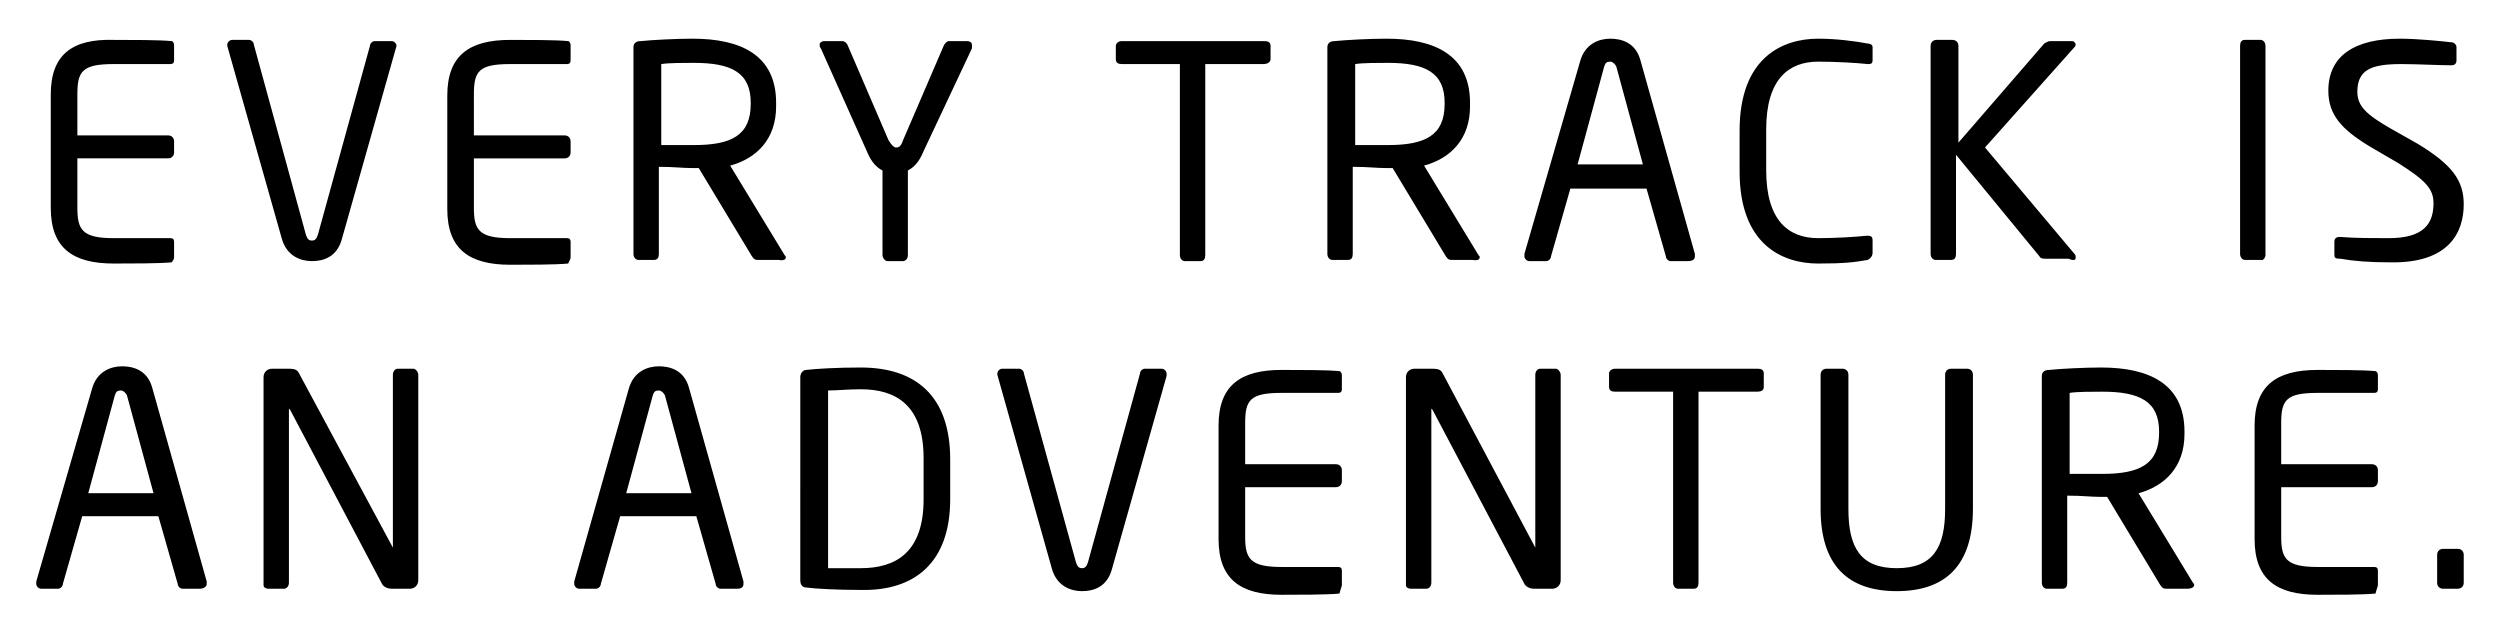
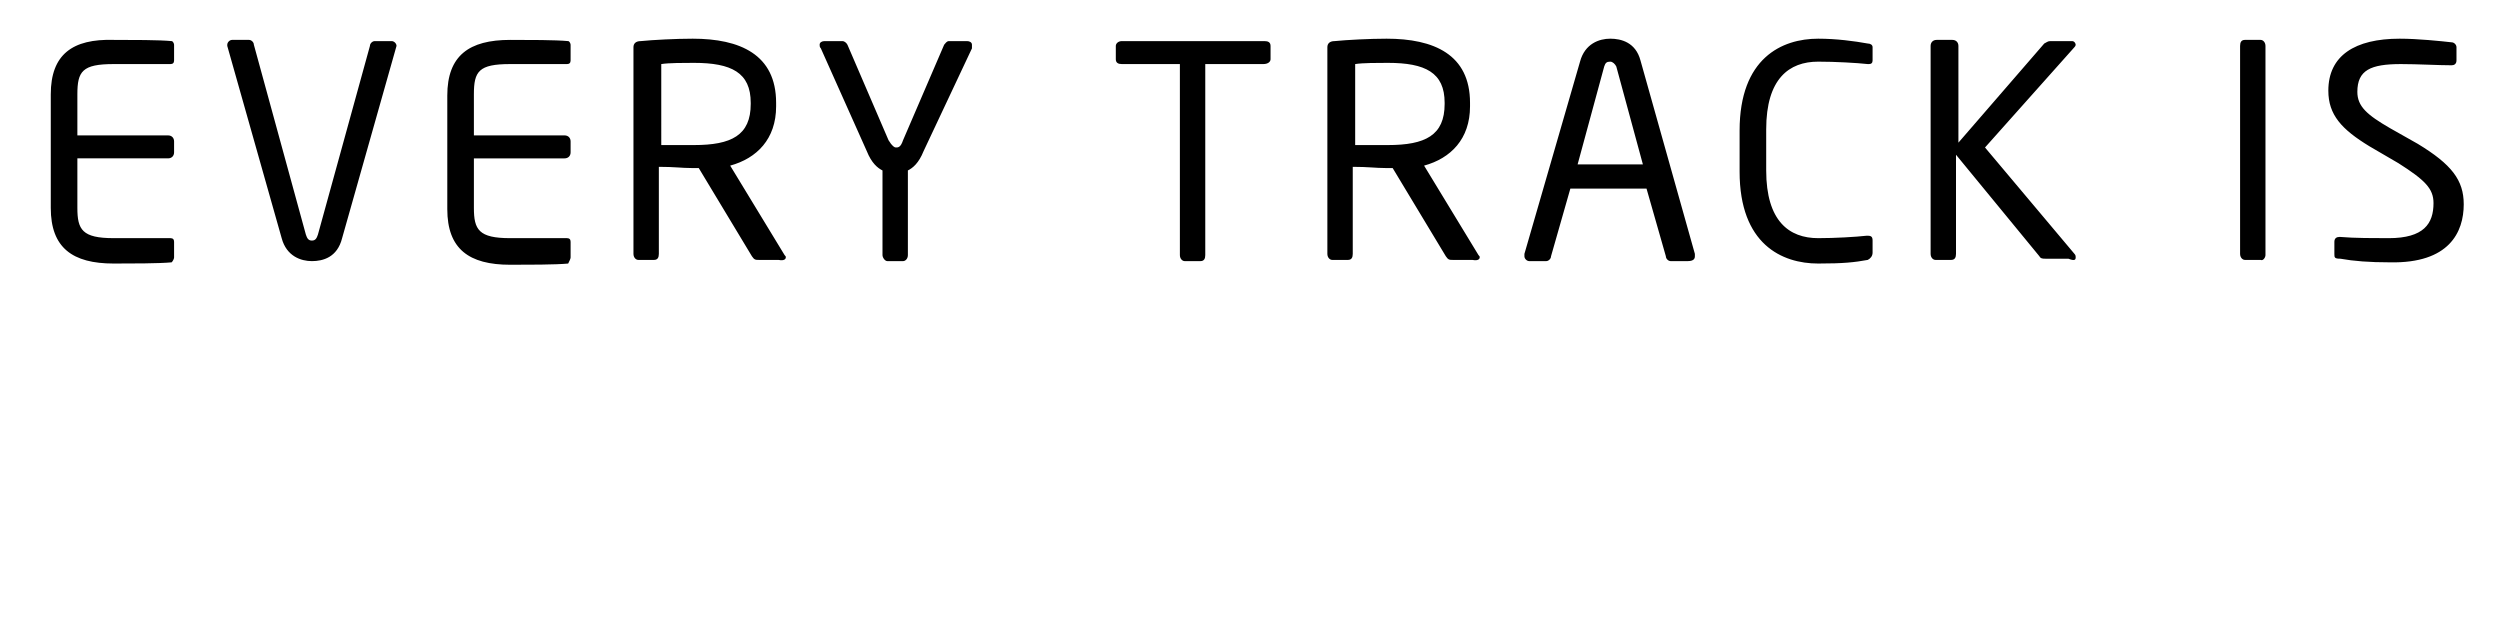
<svg xmlns="http://www.w3.org/2000/svg" version="1.1" id="Layer_1" x="0px" y="0px" viewBox="0 0 206.8 52.1" style="enable-background:new 0 0 206.8 52.1;" xml:space="preserve">
  <g>
-     <path d="M17.1,48.3c0,0,0-0.1,0-0.2l-4.5-16c-0.4-1.5-1.6-1.8-2.5-1.8c-0.9,0-2.1,0.4-2.5,1.9L3,48.1c0,0,0,0.1,0,0.2   c0,0.2,0.2,0.4,0.4,0.4h1.4c0.2,0,0.4-0.2,0.4-0.4l1.6-5.6h6.3l1.6,5.6c0,0.2,0.2,0.4,0.4,0.4h1.4C16.9,48.7,17.1,48.5,17.1,48.3   L17.1,48.3z M12.7,40.8H7.3l2.2-8.1c0.1-0.3,0.2-0.4,0.5-0.4c0.2,0,0.4,0.2,0.5,0.4L12.7,40.8L12.7,40.8z M34.6,48V31   c0-0.2-0.2-0.5-0.4-0.5h-1.3c-0.2,0-0.4,0.2-0.4,0.5v14.3c0,0,0,0.1,0,0.1l0-0.1L24.8,31c-0.2-0.4-0.3-0.5-1-0.5h-1.3   c-0.4,0-0.7,0.3-0.7,0.7v17.2c0,0.2,0.2,0.3,0.4,0.3h1.3c0.2,0,0.4-0.2,0.4-0.5V33.9c0,0,0-0.1,0-0.1c0,0,0,0,0.1,0.1l7.6,14.4   c0.1,0.2,0.4,0.4,0.8,0.4h1.5C34.3,48.7,34.6,48.4,34.6,48L34.6,48z M61.5,48.3c0,0,0-0.1,0-0.2l-4.5-16c-0.4-1.5-1.6-1.8-2.5-1.8   c-0.9,0-2.1,0.4-2.5,1.9l-4.5,15.9c0,0,0,0.1,0,0.2c0,0.2,0.2,0.4,0.4,0.4h1.4c0.2,0,0.4-0.2,0.4-0.4l1.6-5.6h6.3l1.6,5.6   c0,0.2,0.2,0.4,0.4,0.4h1.4C61.4,48.7,61.5,48.5,61.5,48.3L61.5,48.3z M57.2,40.8h-5.4l2.2-8.1c0.1-0.3,0.2-0.4,0.5-0.4   c0.2,0,0.4,0.2,0.5,0.4L57.2,40.8L57.2,40.8z M78.6,41.3v-3.3c0-5.3-2.9-7.6-7.4-7.6c-1.9,0-3.7,0.1-4.5,0.2   c-0.3,0-0.5,0.3-0.5,0.6V48c0,0.4,0.2,0.6,0.5,0.6c0.7,0.1,2.6,0.2,4.5,0.2C75.7,48.9,78.6,46.5,78.6,41.3L78.6,41.3z M76.4,41.3   c0,4.4-2.3,5.7-5.2,5.7c-1.2,0-1.9,0-2.7,0V32.3c0.8,0,1.6-0.1,2.7-0.1c2.9,0,5.2,1.3,5.2,5.7V41.3L76.4,41.3z M96.5,30.9   c0-0.2-0.2-0.4-0.4-0.4h-1.4c-0.2,0-0.4,0.2-0.4,0.4L90,46.5c-0.1,0.3-0.2,0.5-0.5,0.5c-0.3,0-0.4-0.2-0.5-0.5l-4.3-15.6   c0-0.2-0.2-0.4-0.4-0.4h-1.4c-0.2,0-0.4,0.2-0.4,0.4c0,0,0,0.1,0,0.1L87,47c0.4,1.5,1.6,1.9,2.5,1.9c0.9,0,2.1-0.3,2.5-1.9   l4.5-15.9C96.5,31,96.5,31,96.5,30.9L96.5,30.9z M111,48.4v-1.2c0-0.2-0.1-0.3-0.3-0.3H106c-2.6,0-3-0.7-3-2.5v-4.1h7.5   c0.3,0,0.5-0.2,0.5-0.5v-0.9c0-0.3-0.2-0.5-0.5-0.5H103v-3.4c0-1.9,0.4-2.5,3-2.5h4.7c0.2,0,0.3-0.1,0.3-0.3v-1.2   c0-0.1-0.1-0.3-0.2-0.3c-1-0.1-3.3-0.1-4.8-0.1c-3.4,0-5.2,1.3-5.2,4.6v9.4c0,3.3,1.8,4.6,5.2,4.6c1.4,0,3.8,0,4.8-0.1   C110.9,48.7,111,48.5,111,48.4L111,48.4z M129.1,48V31c0-0.2-0.2-0.5-0.4-0.5h-1.3c-0.2,0-0.4,0.2-0.4,0.5v14.3c0,0,0,0.1,0,0.1   l0-0.1L119.4,31c-0.2-0.4-0.3-0.5-1-0.5H117c-0.4,0-0.7,0.3-0.7,0.7v17.2c0,0.2,0.2,0.3,0.4,0.3h1.3c0.2,0,0.4-0.2,0.4-0.5V33.9   c0,0,0-0.1,0-0.1c0,0,0,0,0.1,0.1l7.6,14.4c0.1,0.2,0.4,0.4,0.8,0.4h1.5C128.8,48.7,129.1,48.4,129.1,48L129.1,48z M145.9,32v-1.1   c0-0.3-0.2-0.4-0.5-0.4h-11.8c-0.3,0-0.5,0.2-0.5,0.4V32c0,0.3,0.2,0.4,0.5,0.4h4.8v15.8c0,0.3,0.2,0.5,0.4,0.5h1.3   c0.3,0,0.4-0.2,0.4-0.5V32.4h4.8C145.7,32.4,145.9,32.3,145.9,32L145.9,32z M163.2,42.1V31c0-0.3-0.2-0.5-0.5-0.5h-1.3   c-0.3,0-0.5,0.2-0.5,0.5v11.1c0,3.2-1,4.9-4,4.9c-3,0-4-1.7-4-4.9V31c0-0.3-0.2-0.5-0.5-0.5h-1.3c-0.3,0-0.5,0.2-0.5,0.5v11.1   c0,4.7,2.3,6.8,6.3,6.8C160.9,48.9,163.2,46.8,163.2,42.1L163.2,42.1z M181.5,48.4c0-0.1,0-0.1-0.1-0.2l-4.5-7.4   c2.2-0.6,3.8-2.2,3.8-4.9v-0.2c0-4-3-5.3-6.9-5.3c-1.4,0-3.3,0.1-4.3,0.2c-0.4,0-0.6,0.2-0.6,0.5v17.1c0,0.3,0.2,0.5,0.4,0.5h1.3   c0.3,0,0.4-0.2,0.4-0.5V41c1.3,0,1.9,0.1,2.7,0.1c0.1,0,0.3,0,0.4,0c0.1,0,0.1,0,0.2,0l4.4,7.3c0.2,0.3,0.3,0.3,0.6,0.3h1.6   C181.4,48.7,181.5,48.5,181.5,48.4L181.5,48.4z M178.6,35.8c0,2.6-1.6,3.4-4.7,3.4c-0.6,0-1.6,0-2.7,0v-6.7   c0.6-0.1,1.9-0.1,2.7-0.1c3.1,0,4.7,0.8,4.7,3.3V35.8L178.6,35.8z M196.7,48.4v-1.2c0-0.2-0.1-0.3-0.3-0.3h-4.7c-2.6,0-3-0.7-3-2.5   v-4.1h7.5c0.3,0,0.5-0.2,0.5-0.5v-0.9c0-0.3-0.2-0.5-0.5-0.5h-7.5v-3.4c0-1.9,0.4-2.5,3-2.5h4.7c0.2,0,0.3-0.1,0.3-0.3v-1.2   c0-0.1-0.1-0.3-0.2-0.3c-1-0.1-3.3-0.1-4.8-0.1c-3.4,0-5.2,1.3-5.2,4.6v9.4c0,3.3,1.8,4.6,5.2,4.6c1.4,0,3.8,0,4.8-0.1   C196.6,48.7,196.7,48.5,196.7,48.4L196.7,48.4z M203.8,48.2v-2.3c0-0.3-0.2-0.5-0.5-0.5h-1.2c-0.3,0-0.5,0.2-0.5,0.5v2.3   c0,0.3,0.2,0.5,0.5,0.5h1.2C203.6,48.7,203.8,48.5,203.8,48.2L203.8,48.2z" />
    <path d="M14.4,21.3V20c0-0.2-0.1-0.3-0.3-0.3H9.4c-2.6,0-3-0.7-3-2.5v-4.1h7.5c0.3,0,0.5-0.2,0.5-0.5v-0.9c0-0.3-0.2-0.5-0.5-0.5   H6.4V7.8c0-1.9,0.4-2.5,3-2.5h4.7c0.2,0,0.3-0.1,0.3-0.3V3.7c0-0.1-0.1-0.3-0.2-0.3c-1-0.1-3.3-0.1-4.8-0.1C6,3.2,4.2,4.5,4.2,7.8   v9.4c0,3.3,1.8,4.6,5.2,4.6c1.4,0,3.8,0,4.8-0.1C14.3,21.6,14.4,21.4,14.4,21.3L14.4,21.3z M32.8,3.8c0-0.2-0.2-0.4-0.4-0.4h-1.4   c-0.2,0-0.4,0.2-0.4,0.4l-4.3,15.6c-0.1,0.3-0.2,0.5-0.5,0.5c-0.3,0-0.4-0.2-0.5-0.5L21,3.7c0-0.2-0.2-0.4-0.4-0.4h-1.4   c-0.2,0-0.4,0.2-0.4,0.4c0,0,0,0.1,0,0.1l4.5,15.9c0.4,1.5,1.6,1.9,2.5,1.9c0.9,0,2.1-0.3,2.5-1.9l4.5-15.9   C32.8,3.9,32.8,3.8,32.8,3.8L32.8,3.8z M47.2,21.3V20c0-0.2-0.1-0.3-0.3-0.3h-4.7c-2.6,0-3-0.7-3-2.5v-4.1h7.5   c0.3,0,0.5-0.2,0.5-0.5v-0.9c0-0.3-0.2-0.5-0.5-0.5h-7.5V7.8c0-1.9,0.4-2.5,3-2.5h4.7c0.2,0,0.3-0.1,0.3-0.3V3.7   c0-0.1-0.1-0.3-0.2-0.3c-1-0.1-3.3-0.1-4.8-0.1c-3.4,0-5.2,1.3-5.2,4.6v9.4c0,3.3,1.8,4.6,5.2,4.6c1.4,0,3.8,0,4.8-0.1   C47.1,21.6,47.2,21.4,47.2,21.3L47.2,21.3z M65,21.3c0-0.1,0-0.1-0.1-0.2l-4.5-7.4c2.2-0.6,3.8-2.2,3.8-4.9V8.5c0-4-3-5.3-6.9-5.3   c-1.4,0-3.3,0.1-4.3,0.2c-0.4,0-0.6,0.2-0.6,0.5v17.1c0,0.3,0.2,0.5,0.4,0.5h1.3c0.3,0,0.4-0.2,0.4-0.5v-7.2c1.3,0,1.9,0.1,2.7,0.1   c0.1,0,0.3,0,0.4,0c0.1,0,0.1,0,0.2,0l4.4,7.3c0.2,0.3,0.3,0.3,0.6,0.3h1.6C64.9,21.6,65,21.4,65,21.3L65,21.3z M62.1,8.6   c0,2.6-1.6,3.4-4.7,3.4c-0.6,0-1.6,0-2.7,0V5.3c0.6-0.1,1.9-0.1,2.7-0.1c3.1,0,4.7,0.8,4.7,3.3V8.6L62.1,8.6z M80.4,3.7   c0-0.2-0.2-0.3-0.4-0.3h-1.5c-0.2,0-0.3,0.2-0.4,0.3l-3.4,7.9c-0.2,0.6-0.4,0.6-0.6,0.6c-0.1,0-0.3-0.1-0.6-0.6l-3.4-7.9   c-0.1-0.2-0.3-0.3-0.4-0.3h-1.5c-0.2,0-0.4,0.1-0.4,0.3c0,0.1,0,0.2,0.1,0.3l3.8,8.5c0.4,1,0.9,1.4,1.3,1.6v7   c0,0.2,0.2,0.5,0.4,0.5h1.3c0.2,0,0.4-0.2,0.4-0.5v-7c0.4-0.2,0.9-0.6,1.3-1.6L80.4,4C80.4,3.9,80.4,3.8,80.4,3.7L80.4,3.7z    M105.1,4.9V3.8c0-0.3-0.2-0.4-0.5-0.4H92.8c-0.3,0-0.5,0.2-0.5,0.4v1.1c0,0.3,0.2,0.4,0.5,0.4h4.8v15.8c0,0.3,0.2,0.5,0.4,0.5h1.3   c0.3,0,0.4-0.2,0.4-0.5V5.3h4.8C104.9,5.3,105.1,5.1,105.1,4.9L105.1,4.9z M122.4,21.3c0-0.1,0-0.1-0.1-0.2l-4.5-7.4   c2.2-0.6,3.8-2.2,3.8-4.9V8.5c0-4-3-5.3-6.9-5.3c-1.4,0-3.3,0.1-4.3,0.2c-0.4,0-0.6,0.2-0.6,0.5v17.1c0,0.3,0.2,0.5,0.4,0.5h1.3   c0.3,0,0.4-0.2,0.4-0.5v-7.2c1.3,0,1.9,0.1,2.7,0.1c0.1,0,0.3,0,0.4,0c0.1,0,0.1,0,0.2,0l4.4,7.3c0.2,0.3,0.3,0.3,0.6,0.3h1.6   C122.3,21.6,122.4,21.4,122.4,21.3L122.4,21.3z M119.5,8.6c0,2.6-1.6,3.4-4.7,3.4c-0.6,0-1.6,0-2.7,0V5.3c0.6-0.1,1.9-0.1,2.7-0.1   c3.1,0,4.7,0.8,4.7,3.3V8.6L119.5,8.6z M140.2,21.2c0,0,0-0.1,0-0.2l-4.5-16c-0.4-1.5-1.6-1.8-2.5-1.8c-0.9,0-2.1,0.4-2.5,1.9   L126.1,21c0,0,0,0.1,0,0.2c0,0.2,0.2,0.4,0.4,0.4h1.4c0.2,0,0.4-0.2,0.4-0.4l1.6-5.6h6.3l1.6,5.6c0,0.2,0.2,0.4,0.4,0.4h1.4   C140.1,21.6,140.2,21.4,140.2,21.2L140.2,21.2z M135.9,13.6h-5.4l2.2-8.1c0.1-0.3,0.2-0.4,0.5-0.4c0.2,0,0.4,0.2,0.5,0.4   L135.9,13.6L135.9,13.6z M154.9,20.9v-1c0-0.3-0.1-0.4-0.4-0.4c0,0-0.1,0-0.1,0c-0.9,0.1-2.6,0.2-4,0.2c-2.4,0-4.3-1.4-4.3-5.6   v-3.4c0-4.2,1.9-5.6,4.3-5.6c1.4,0,3.2,0.1,4.1,0.2c0,0,0,0,0.1,0c0.2,0,0.3-0.1,0.3-0.3V3.9c0-0.2-0.2-0.3-0.4-0.3   c-1.1-0.2-2.6-0.4-4.1-0.4c-3,0-6.5,1.6-6.5,7.6v3.4c0,6,3.5,7.6,6.5,7.6c2.1,0,3-0.1,4.1-0.3C154.7,21.4,154.9,21.2,154.9,20.9   L154.9,20.9z M171.7,21.3c0-0.1,0-0.2-0.1-0.3l-7.4-8.8l7.4-8.3c0.1-0.1,0.1-0.2,0.1-0.2c0-0.1-0.1-0.3-0.3-0.3h-1.8   c-0.2,0-0.3,0.1-0.5,0.2l-7.1,8.2V3.8c0-0.3-0.2-0.5-0.5-0.5h-1.3c-0.3,0-0.5,0.2-0.5,0.5v17.2c0,0.3,0.2,0.5,0.4,0.5h1.3   c0.3,0,0.4-0.2,0.4-0.5v-8.2l6.9,8.4c0.1,0.2,0.3,0.2,0.5,0.2h1.9C171.6,21.6,171.7,21.5,171.7,21.3L171.7,21.3z M187.4,21.1V3.8   c0-0.3-0.2-0.5-0.4-0.5h-1.3c-0.3,0-0.4,0.2-0.4,0.5v17.2c0,0.3,0.2,0.5,0.4,0.5h1.3C187.2,21.6,187.4,21.3,187.4,21.1L187.4,21.1z    M203.8,16.9c0-2-1-3.3-3.8-5l-2.3-1.3c-1.9-1.1-2.7-1.8-2.7-3c0-1.8,1.1-2.3,3.6-2.3c1.4,0,3.1,0.1,4.2,0.1c0,0,0,0,0,0   c0.2,0,0.4-0.1,0.4-0.4V3.9c0-0.2-0.2-0.4-0.4-0.4c-0.9-0.1-2.8-0.3-4.3-0.3c-3.7,0-5.9,1.4-5.9,4.3c0,2,1.1,3.2,3.4,4.6l2.4,1.4   c2.2,1.4,2.9,2.1,2.9,3.3c0,1.7-0.8,2.9-3.7,2.9c-1.1,0-2.9,0-4-0.1c0,0,0,0-0.1,0c-0.2,0-0.4,0.1-0.4,0.4v1c0,0.3,0,0.4,0.5,0.4   c1.1,0.2,2.4,0.3,4.1,0.3C202.6,21.8,203.8,19.2,203.8,16.9L203.8,16.9z" />
  </g>
</svg>